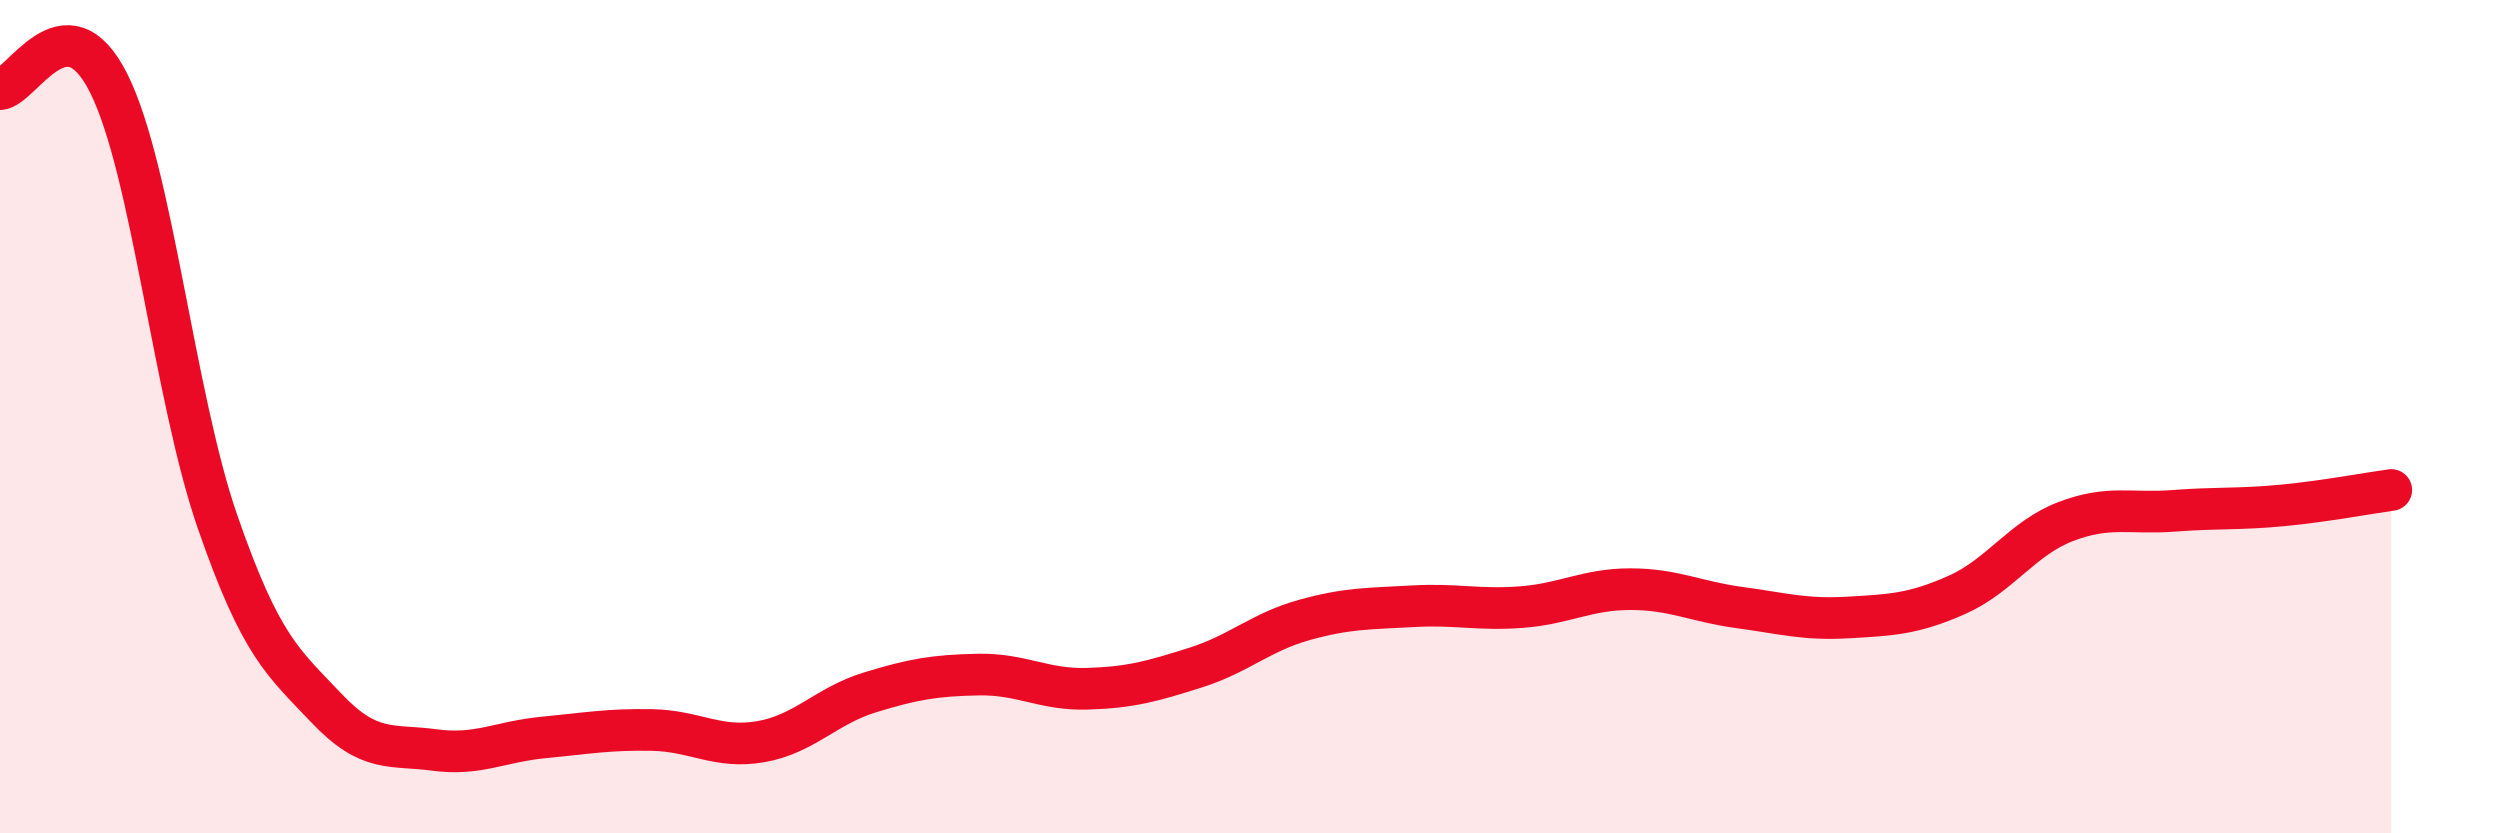
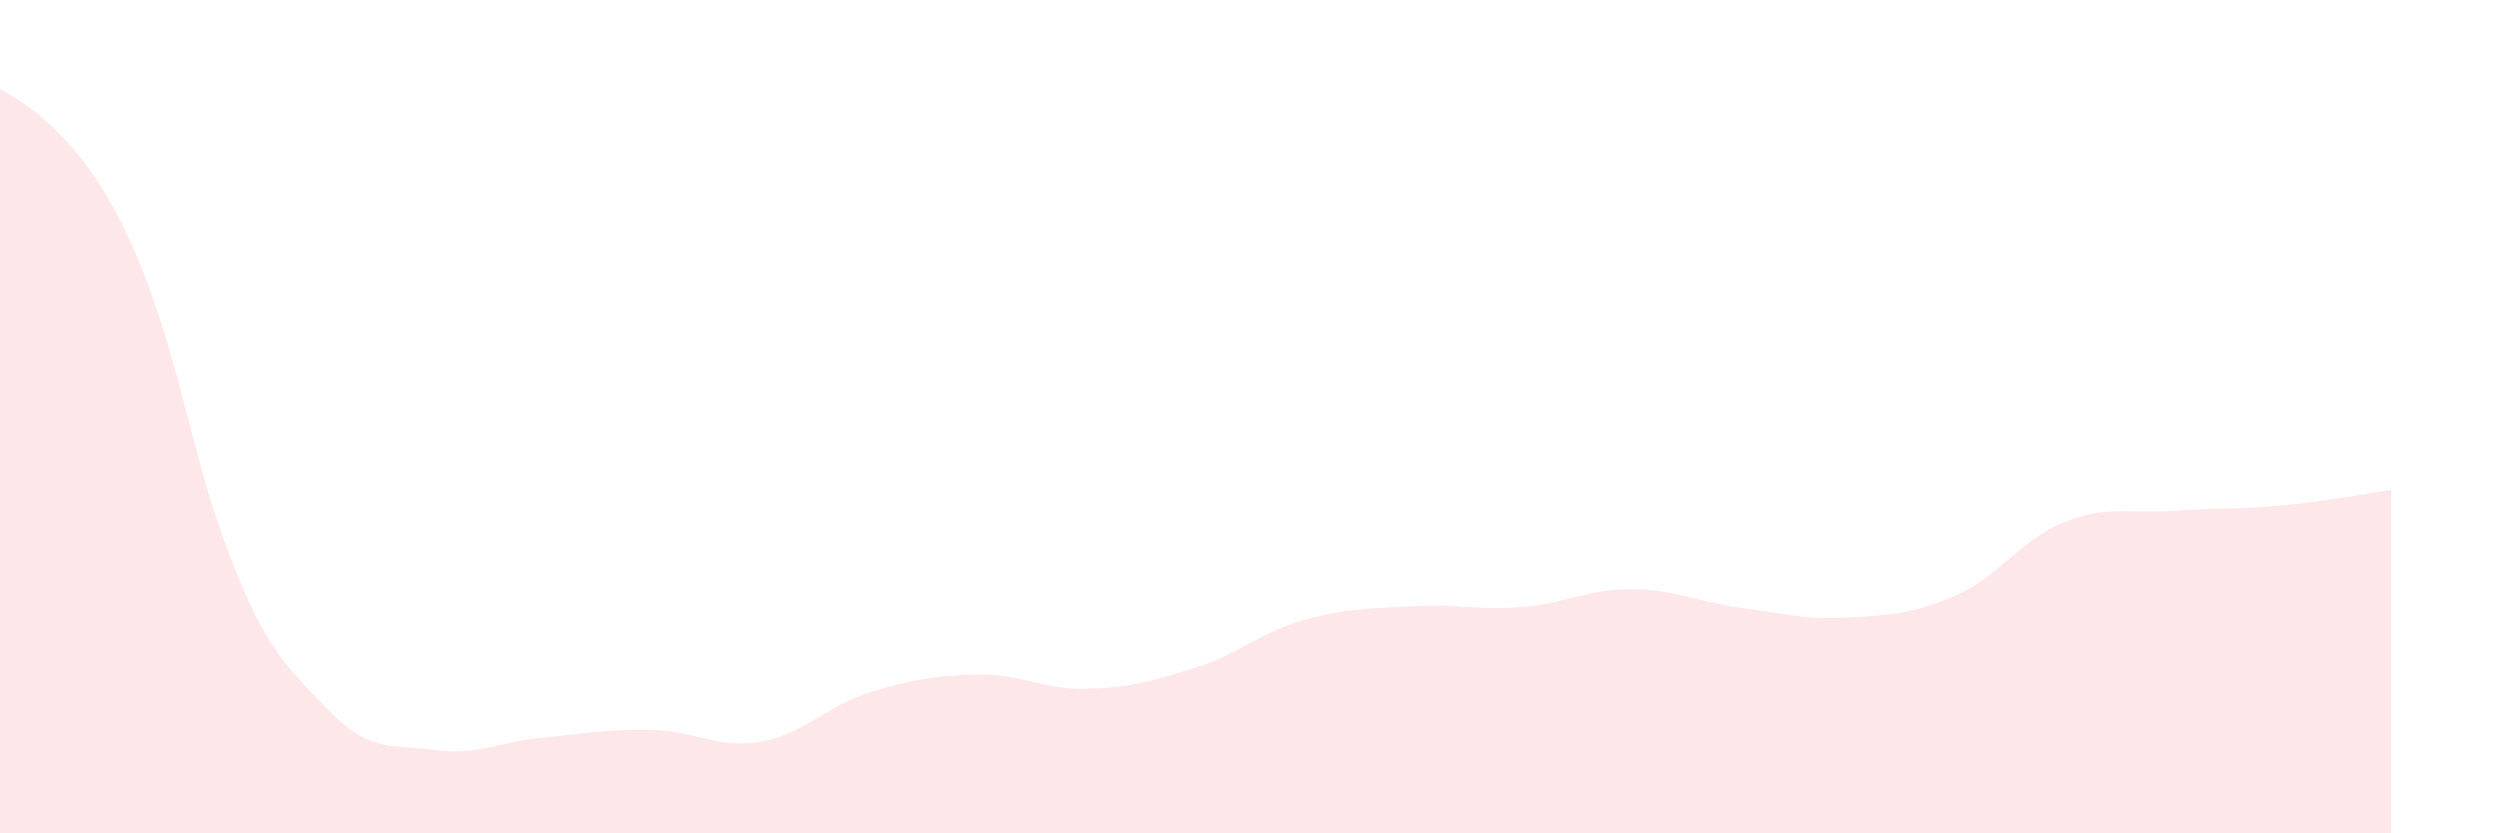
<svg xmlns="http://www.w3.org/2000/svg" width="60" height="20" viewBox="0 0 60 20">
-   <path d="M 0,2.14 C 0.52,2.11 1.57,-0.08 2.61,2 C 3.65,4.08 4.18,9.52 5.22,12.52 C 6.26,15.52 6.79,15.89 7.83,16.99 C 8.87,18.09 9.39,17.86 10.43,18 C 11.47,18.14 12,17.8 13.04,17.7 C 14.08,17.6 14.61,17.5 15.65,17.52 C 16.69,17.54 17.22,17.98 18.26,17.8 C 19.3,17.62 19.83,16.94 20.87,16.62 C 21.91,16.3 22.44,16.21 23.48,16.19 C 24.52,16.17 25.05,16.56 26.09,16.53 C 27.13,16.5 27.66,16.35 28.7,16.02 C 29.74,15.69 30.26,15.17 31.3,14.88 C 32.34,14.59 32.87,14.61 33.91,14.55 C 34.95,14.49 35.48,14.65 36.52,14.57 C 37.56,14.49 38.09,14.14 39.13,14.14 C 40.17,14.14 40.7,14.44 41.74,14.58 C 42.78,14.72 43.31,14.88 44.35,14.82 C 45.39,14.76 45.92,14.74 46.96,14.28 C 48,13.82 48.53,12.92 49.57,12.52 C 50.61,12.12 51.13,12.34 52.17,12.26 C 53.21,12.18 53.74,12.23 54.78,12.13 C 55.82,12.03 56.87,11.83 57.39,11.76L57.39 20L0 20Z" fill="#EB0A25" opacity="0.1" stroke-linecap="round" stroke-linejoin="round" />
-   <path d="M 0,2.14 C 0.52,2.11 1.57,-0.08 2.61,2 C 3.65,4.08 4.18,9.52 5.22,12.52 C 6.26,15.52 6.79,15.89 7.83,16.99 C 8.87,18.09 9.39,17.86 10.43,18 C 11.47,18.14 12,17.8 13.04,17.7 C 14.08,17.6 14.61,17.5 15.65,17.52 C 16.69,17.54 17.22,17.98 18.26,17.8 C 19.3,17.62 19.83,16.94 20.87,16.62 C 21.91,16.3 22.44,16.21 23.48,16.19 C 24.52,16.17 25.05,16.56 26.09,16.53 C 27.13,16.5 27.66,16.35 28.7,16.02 C 29.74,15.69 30.26,15.17 31.3,14.88 C 32.34,14.59 32.87,14.61 33.91,14.55 C 34.95,14.49 35.48,14.65 36.52,14.57 C 37.56,14.49 38.09,14.14 39.13,14.14 C 40.17,14.14 40.7,14.44 41.74,14.58 C 42.78,14.72 43.31,14.88 44.35,14.82 C 45.39,14.76 45.92,14.74 46.96,14.28 C 48,13.82 48.53,12.92 49.57,12.52 C 50.61,12.12 51.13,12.34 52.17,12.26 C 53.21,12.18 53.74,12.23 54.78,12.13 C 55.82,12.03 56.87,11.83 57.39,11.76" stroke="#EB0A25" stroke-width="1" fill="none" stroke-linecap="round" stroke-linejoin="round" />
+   <path d="M 0,2.14 C 3.65,4.08 4.18,9.52 5.22,12.52 C 6.26,15.52 6.79,15.89 7.83,16.99 C 8.87,18.09 9.39,17.86 10.43,18 C 11.47,18.14 12,17.8 13.04,17.7 C 14.08,17.6 14.61,17.5 15.65,17.52 C 16.69,17.54 17.22,17.98 18.26,17.8 C 19.3,17.62 19.83,16.94 20.87,16.62 C 21.91,16.3 22.44,16.21 23.48,16.19 C 24.52,16.17 25.05,16.56 26.09,16.53 C 27.13,16.5 27.66,16.35 28.7,16.02 C 29.74,15.69 30.26,15.17 31.3,14.88 C 32.34,14.59 32.87,14.61 33.91,14.55 C 34.95,14.49 35.48,14.65 36.52,14.57 C 37.56,14.49 38.09,14.14 39.13,14.14 C 40.17,14.14 40.7,14.44 41.74,14.58 C 42.78,14.72 43.31,14.88 44.35,14.82 C 45.39,14.76 45.92,14.74 46.96,14.28 C 48,13.82 48.53,12.92 49.57,12.52 C 50.61,12.12 51.13,12.34 52.17,12.26 C 53.21,12.18 53.74,12.23 54.78,12.13 C 55.82,12.03 56.87,11.83 57.39,11.76L57.39 20L0 20Z" fill="#EB0A25" opacity="0.1" stroke-linecap="round" stroke-linejoin="round" />
</svg>